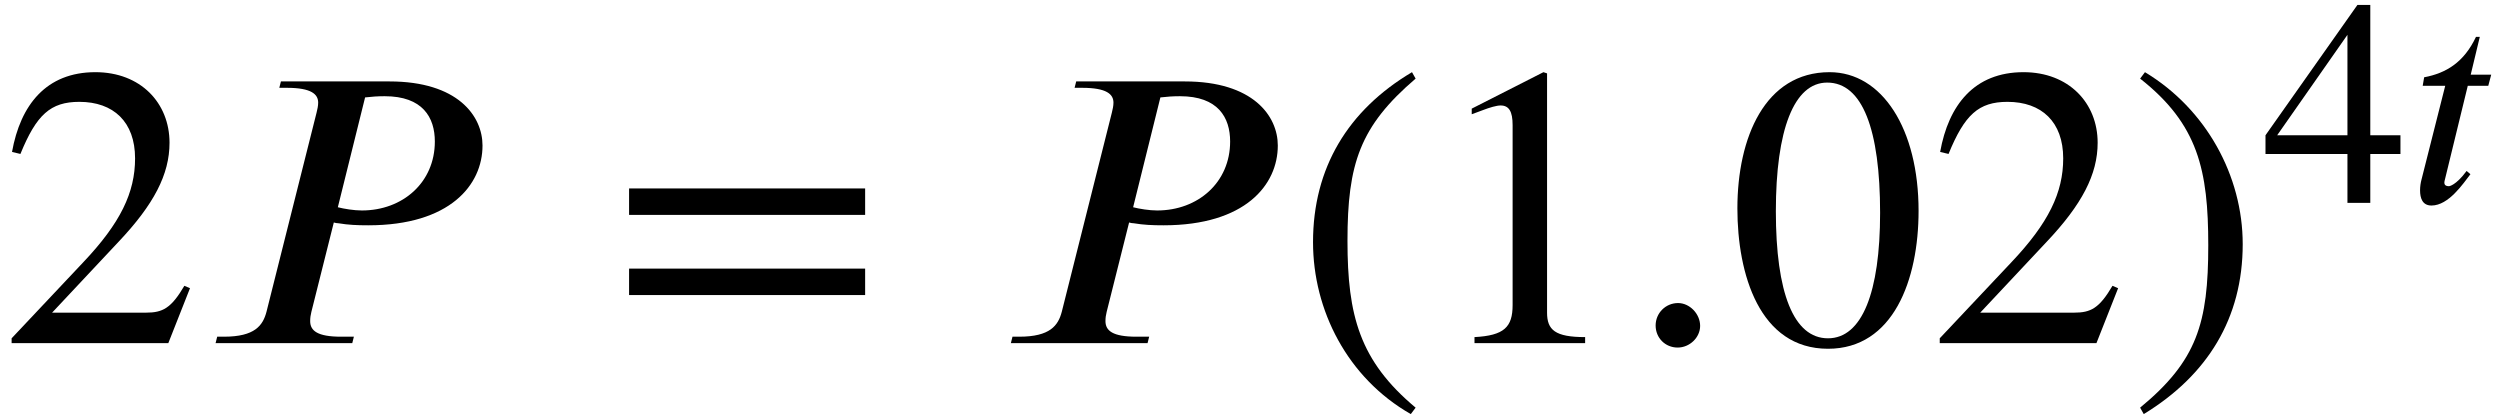
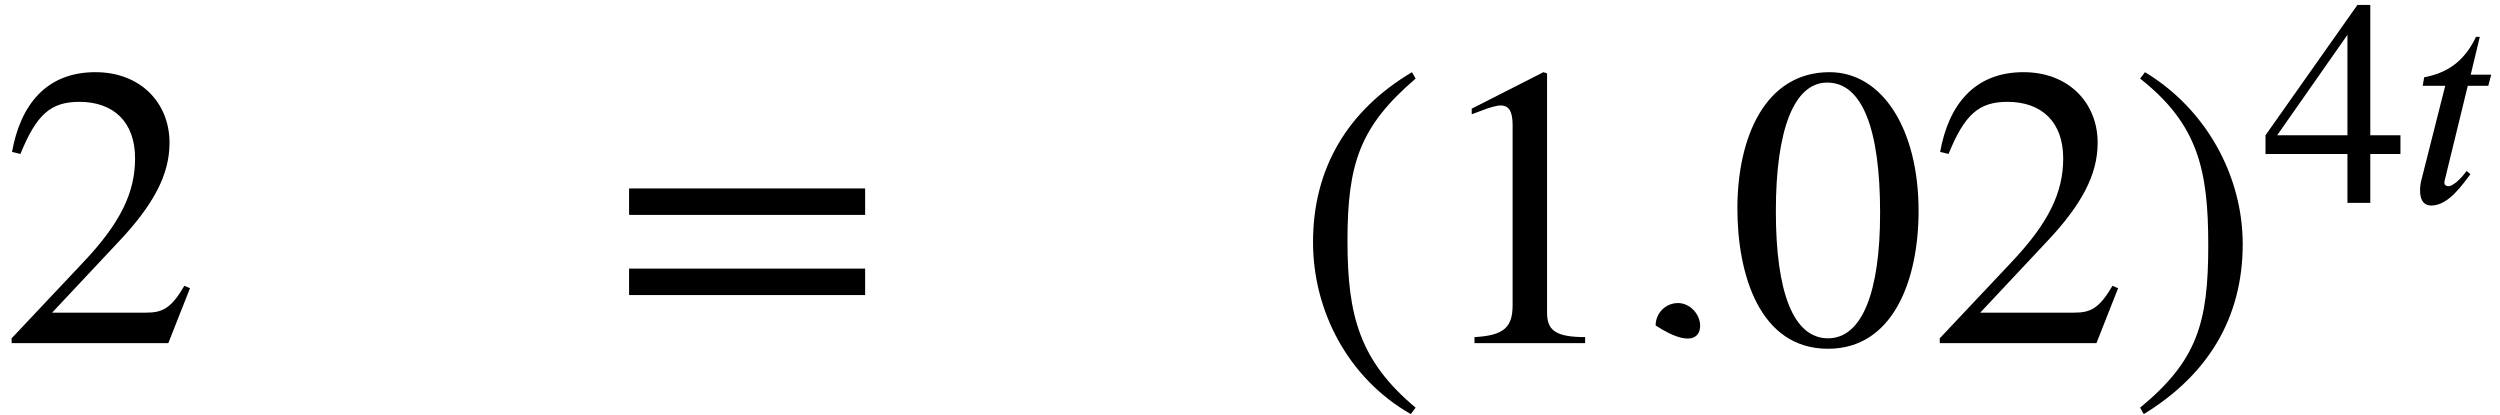
<svg xmlns="http://www.w3.org/2000/svg" xmlns:xlink="http://www.w3.org/1999/xlink" version="1.1" width="68.057pt" height="11.294pt" viewBox="70.735 59.401 68.057 11.294">
  <defs>
-     <path id="g0-58" d="M1.443 -0.343C1.443 -0.582 1.235 -0.797 1.004 -0.797C0.757 -0.797 0.558 -0.598 0.558 -0.351S0.749 0.088 0.996 0.088C1.235 0.088 1.443 -0.112 1.443 -0.343Z" />
-     <path id="g0-80" d="M1.602 -5.204L1.57 -5.077H1.722C2.208 -5.077 2.343 -4.949 2.343 -4.782C2.343 -4.718 2.327 -4.647 2.311 -4.583L1.315 -0.622C1.243 -0.351 1.084 -0.128 0.47 -0.128H0.335L0.303 0H3.021L3.053 -0.128H2.798C2.327 -0.128 2.184 -0.247 2.184 -0.438C2.184 -0.502 2.192 -0.558 2.208 -0.622L2.654 -2.399C2.686 -2.391 2.71 -2.383 2.75 -2.383C2.941 -2.351 3.116 -2.343 3.339 -2.343C4.965 -2.343 5.611 -3.148 5.611 -3.929C5.611 -4.519 5.117 -5.204 3.762 -5.204H1.602ZM3.276 -4.886C3.411 -4.902 3.531 -4.91 3.666 -4.91C4.423 -4.91 4.663 -4.487 4.663 -4.009C4.663 -3.196 4.025 -2.638 3.212 -2.638C3.053 -2.638 2.861 -2.67 2.734 -2.702L3.276 -4.886Z" />
+     <path id="g0-58" d="M1.443 -0.343C1.443 -0.582 1.235 -0.797 1.004 -0.797C0.757 -0.797 0.558 -0.598 0.558 -0.351C1.235 0.088 1.443 -0.112 1.443 -0.343Z" />
    <path id="g0-116" d="M2.256 -3.491H1.698L1.945 -4.519H1.841C1.514 -3.826 1.028 -3.531 0.43 -3.419L0.391 -3.188H1.004L0.359 -0.638C0.335 -0.55 0.319 -0.446 0.319 -0.343C0.319 -0.128 0.383 0.072 0.63 0.072C1.1 0.072 1.498 -0.534 1.69 -0.781L1.586 -0.869C1.291 -0.47 1.108 -0.454 1.108 -0.454C1.004 -0.454 0.98 -0.502 0.98 -0.55C0.98 -0.574 0.988 -0.614 0.996 -0.638L1.618 -3.188H2.176L2.256 -3.491Z" />
    <path id="g2-46" d="M2.423 1.283C1.307 0.351 1.068 -0.55 1.068 -2.032C1.068 -3.571 1.315 -4.312 2.423 -5.26L2.351 -5.388C1.076 -4.631 0.383 -3.483 0.383 -2.008C0.383 -0.654 1.068 0.693 2.327 1.411L2.423 1.283Z" />
    <path id="g2-47" d="M0.231 -5.26C1.387 -4.352 1.586 -3.435 1.586 -1.945C1.586 -0.399 1.363 0.351 0.231 1.283L0.303 1.411C1.57 0.638 2.271 -0.494 2.271 -1.969C2.271 -3.324 1.546 -4.655 0.327 -5.388L0.231 -5.26Z" />
    <path id="g2-48" d="M3.794 -2.63C3.794 -4.264 3.068 -5.388 2.024 -5.388C0.741 -5.388 0.191 -4.089 0.191 -2.678C0.191 -1.371 0.63 0.112 1.993 0.112C3.292 0.112 3.794 -1.259 3.794 -2.63ZM3.029 -2.59C3.029 -1.012 2.67 -0.096 1.993 -0.096C1.307 -0.096 0.956 -1.004 0.956 -2.622S1.315 -5.181 1.977 -5.181C2.678 -5.181 3.029 -4.248 3.029 -2.59Z" />
    <path id="g2-49" d="M3.14 0V-0.12C2.542 -0.12 2.383 -0.263 2.383 -0.606V-5.364L2.311 -5.388L0.885 -4.663V-4.551L1.1 -4.631C1.243 -4.686 1.379 -4.726 1.459 -4.726C1.626 -4.726 1.698 -4.607 1.698 -4.336V-0.757C1.698 -0.319 1.53 -0.151 0.94 -0.12V0H3.14Z" />
    <path id="g2-50" d="M3.778 -1.092L3.666 -1.14C3.403 -0.693 3.236 -0.606 2.901 -0.606H1.036L2.351 -2.008C3.061 -2.758 3.371 -3.355 3.371 -3.985C3.371 -4.774 2.798 -5.388 1.897 -5.388C0.917 -5.388 0.406 -4.734 0.239 -3.802L0.406 -3.762C0.725 -4.543 1.004 -4.798 1.578 -4.798C2.256 -4.798 2.686 -4.4 2.686 -3.674C2.686 -2.997 2.399 -2.391 1.65 -1.602L0.231 -0.096V0H3.347L3.778 -1.092Z" />
    <path id="g2-52" d="M3.77 -1.331V-1.841H2.949V-5.388H2.598L0.096 -1.841V-1.331H2.327V0H2.949V-1.331H3.77ZM2.327 -1.841H0.414L2.327 -4.575V-1.841Z" />
    <path id="g2-61" d="M5.077 -2.55V-3.076H0.383V-2.55H5.077ZM5.077 -0.956V-1.482H0.383V-0.956H5.077Z" />
    <use id="g1-58" xlink:href="#g0-58" transform="scale(1.369)" />
    <use id="g1-80" xlink:href="#g0-80" transform="scale(1.369)" />
    <use id="g3-46" xlink:href="#g2-46" transform="scale(1.369)" />
    <use id="g3-47" xlink:href="#g2-47" transform="scale(1.369)" />
    <use id="g3-48" xlink:href="#g2-48" transform="scale(1.369)" />
    <use id="g3-49" xlink:href="#g2-49" transform="scale(1.369)" />
    <use id="g3-50" xlink:href="#g2-50" transform="scale(1.369)" />
    <use id="g3-61" xlink:href="#g2-61" transform="scale(1.369)" />
  </defs>
  <g id="page1">
    <use x="70.735" y="68.742" xlink:href="#g3-50" />
    <use x="76.189" y="68.742" xlink:href="#g1-80" />
    <use x="87.336" y="68.742" xlink:href="#g3-61" />
    <use x="97.839" y="68.742" xlink:href="#g1-80" />
    <use x="105.955" y="68.742" xlink:href="#g3-46" />
    <use x="109.588" y="68.742" xlink:href="#g3-49" />
    <use x="115.042" y="68.742" xlink:href="#g1-58" />
    <use x="117.77" y="68.742" xlink:href="#g3-48" />
    <use x="123.224" y="68.742" xlink:href="#g3-50" />
    <use x="128.679" y="68.742" xlink:href="#g3-47" />
    <use x="132.312" y="64.924" xlink:href="#g2-52" />
    <use x="136.297" y="64.924" xlink:href="#g0-116" />
  </g>
</svg>